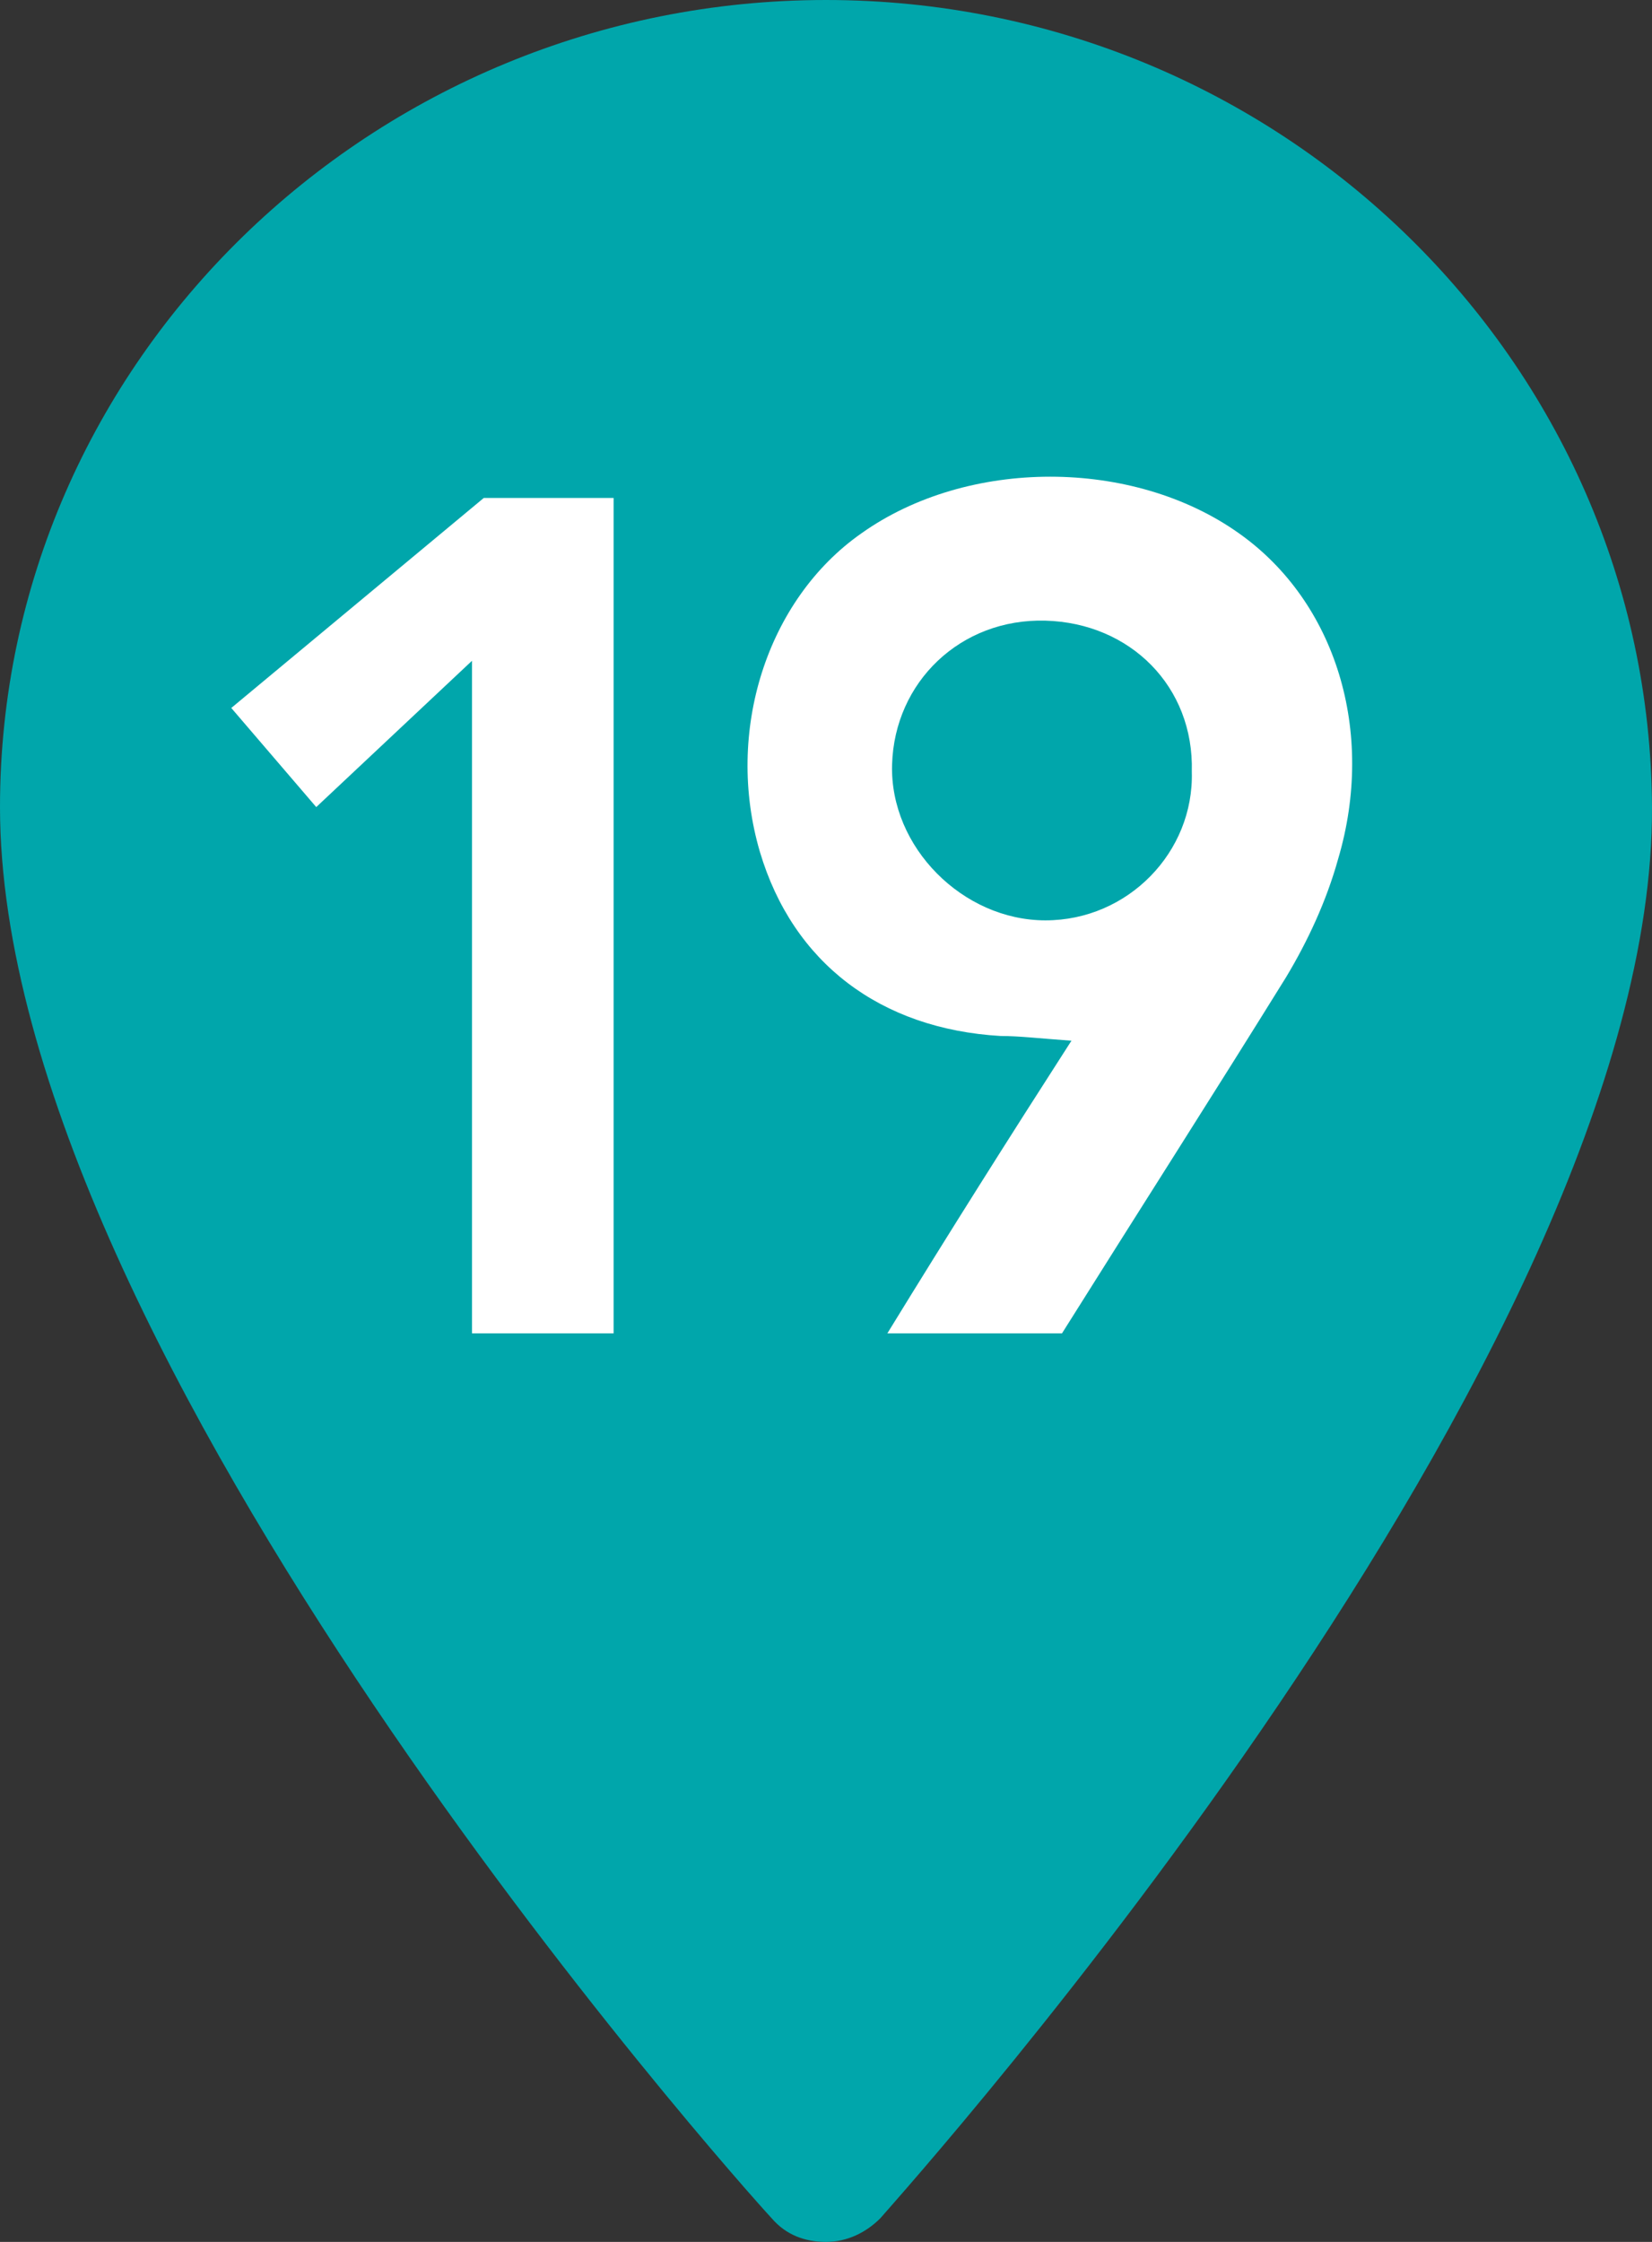
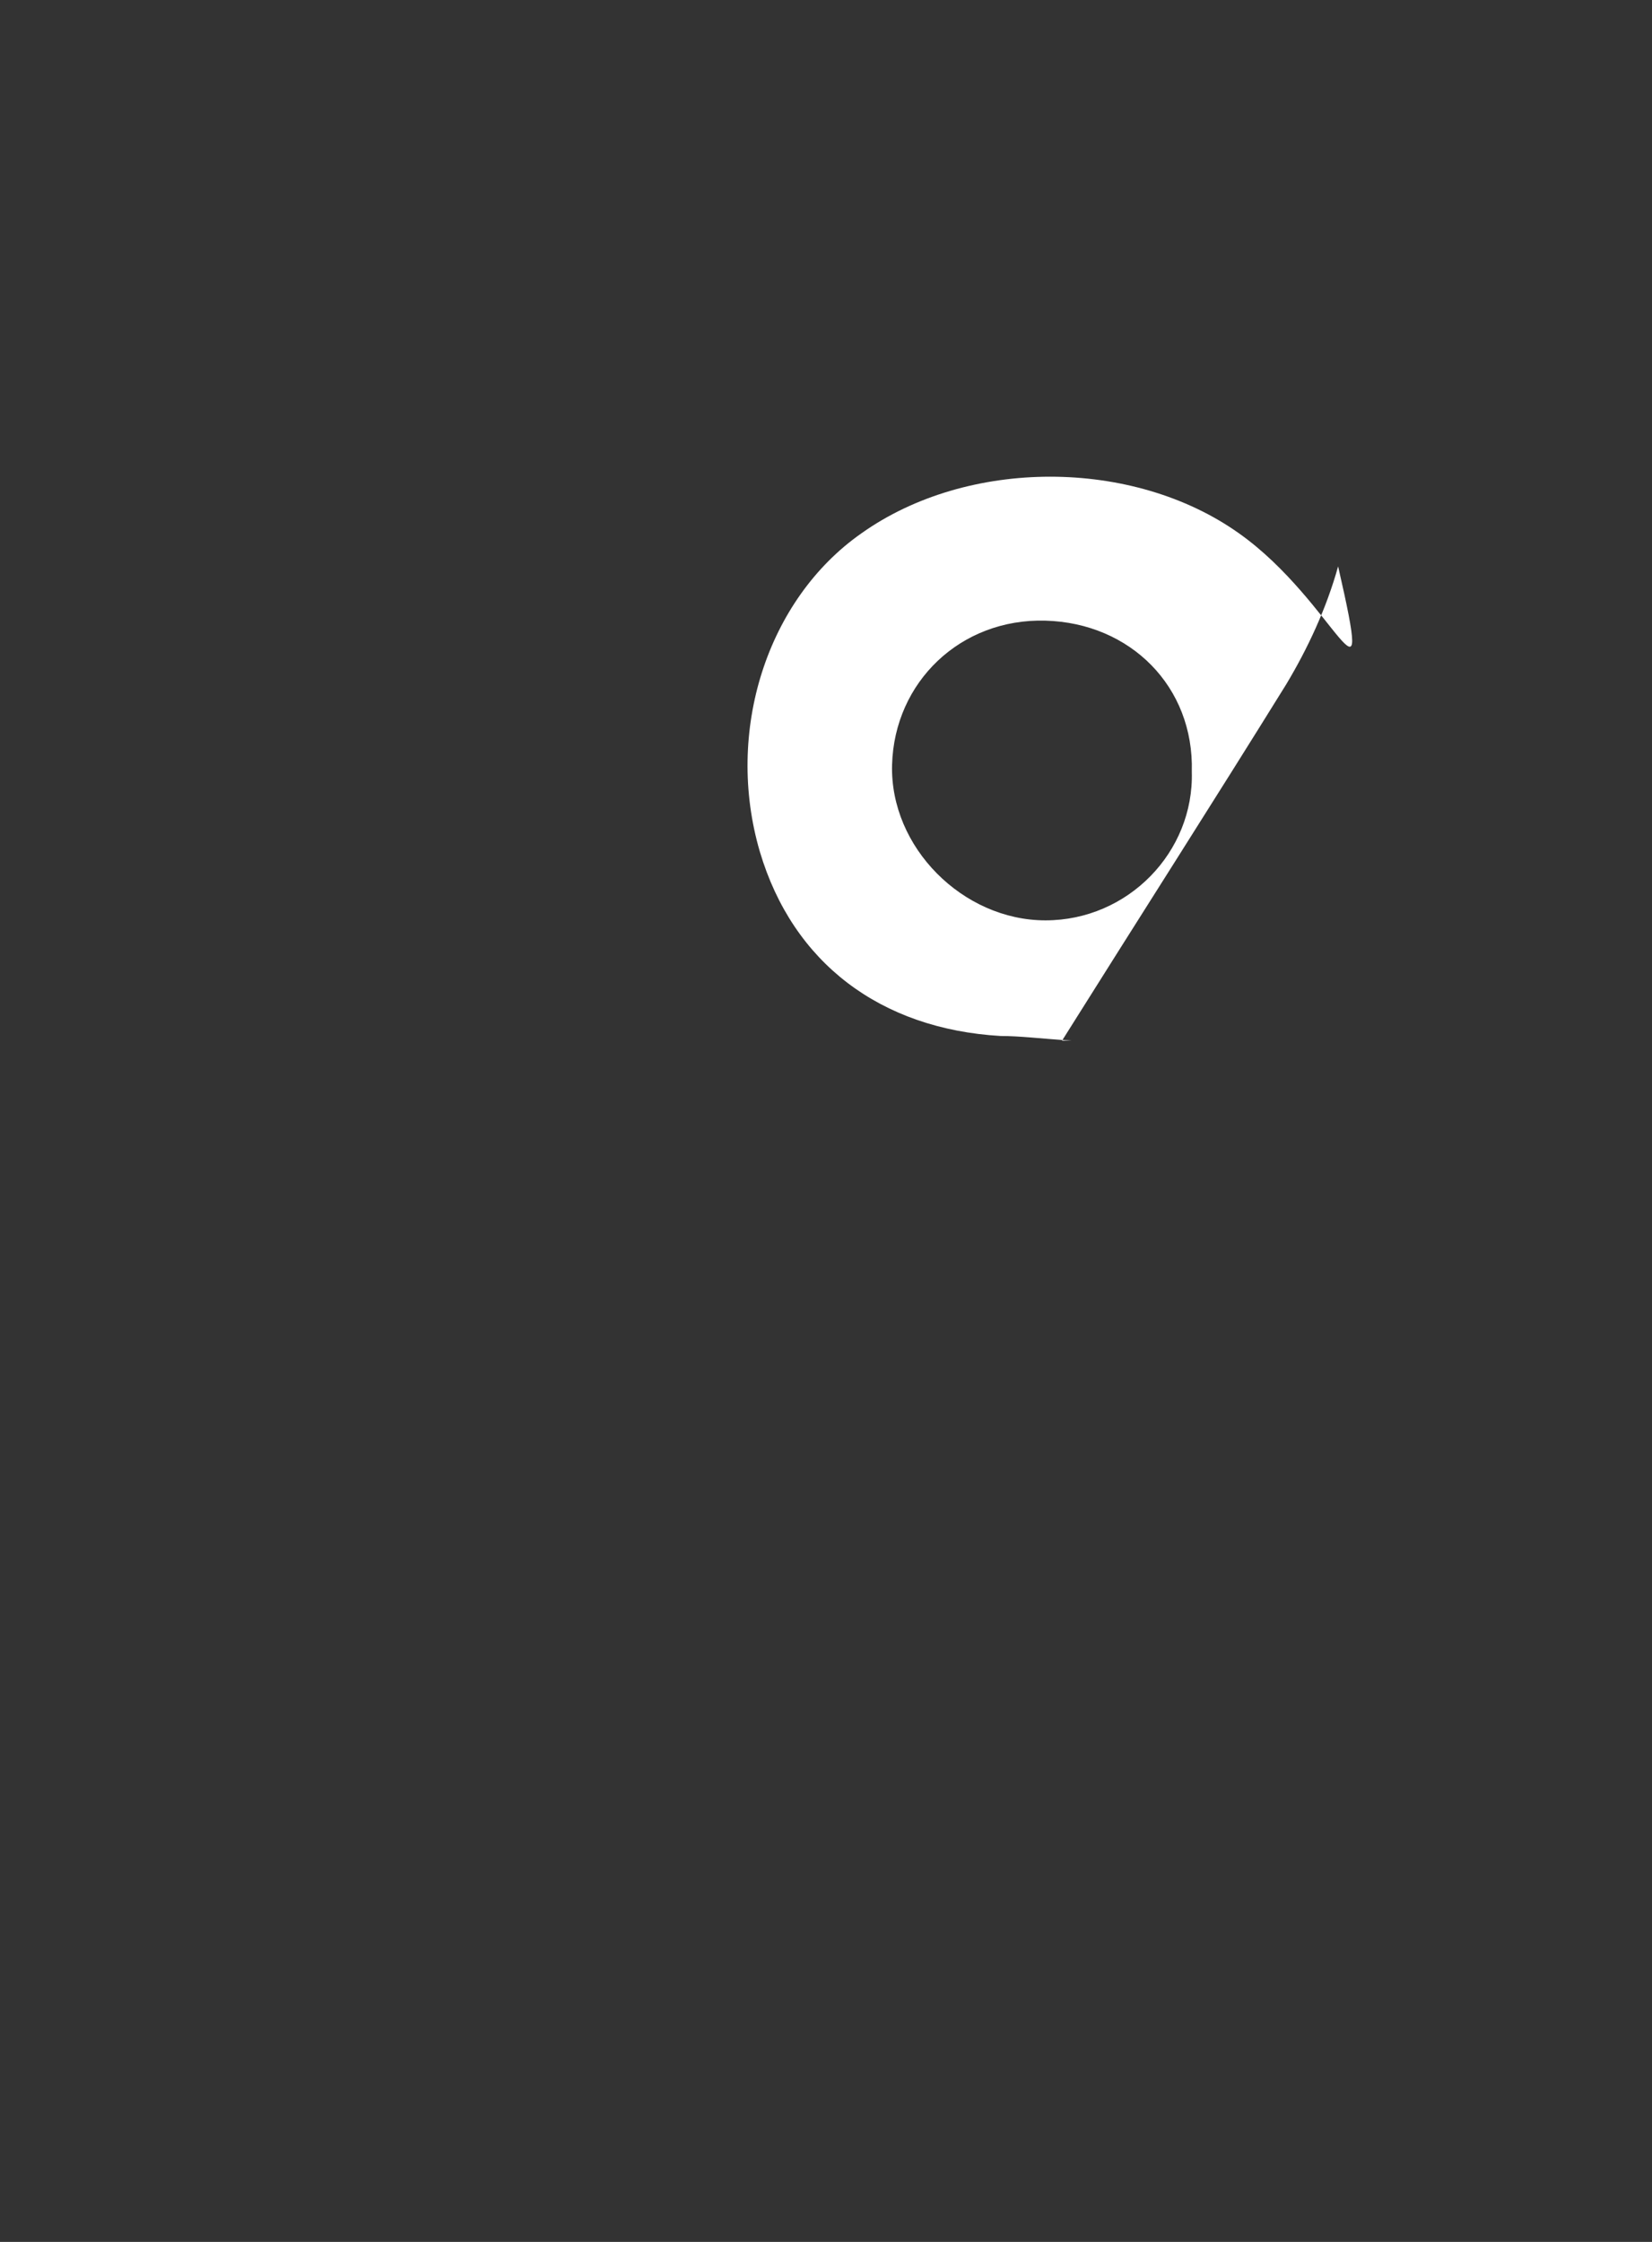
<svg xmlns="http://www.w3.org/2000/svg" version="1.1" id="レイヤー_1" x="0px" y="0px" viewBox="0 0 70 95" style="enable-background:new 0 0 70 95;" xml:space="preserve">
  <rect x="0" y="0" width="70" height="95" fill="#333333" stroke="none" />
  <style type="text/css">
	.st0{fill:#00A6AB;}
	.st1{fill:#FFFFFF;}
</style>
  <g id="_x31_9">
-     <path class="st0" d="M35,95c0.9,0,1.7-0.4,2.3-1c1.3-1.5,32.8-36.6,32.7-59.8C69.9,15.3,54.2,0,35,0S0,15.3,0,34.2   C0,57.4,31.3,92.5,32.7,94C33.3,94.7,34.1,95,35,95" />
-     <path id="_x39_" class="st1" d="M52.5,22.6c-4.5-3.2-11.5-3.2-16,0c-4,2.8-5.8,8.4-4.3,13.5c1.4,4.7,5.1,7.5,10.2,7.8   c0.8,0,1.6,0.1,3,0.2c-2.7,4.2-5.1,8-7.8,12.4H45c3.2-5.1,6.4-10.1,9.5-15.1c0.9-1.5,1.7-3.2,2.2-5C58.3,31,56.6,25.5,52.5,22.6   L52.5,22.6z M44.3,39c-3.5,0-6.6-3.1-6.5-6.6s2.9-6.2,6.5-6.1s6.3,2.8,6.2,6.4C50.6,36.1,47.8,39,44.3,39z" />
-     <path id="_x31_" class="st1" d="M20,28l-6.6,6.2L9.8,30l10.7-8.9H26v35.4h-6V28z" />
+     <path id="_x39_" class="st1" d="M52.5,22.6c-4.5-3.2-11.5-3.2-16,0c-4,2.8-5.8,8.4-4.3,13.5c1.4,4.7,5.1,7.5,10.2,7.8   c0.8,0,1.6,0.1,3,0.2H45c3.2-5.1,6.4-10.1,9.5-15.1c0.9-1.5,1.7-3.2,2.2-5C58.3,31,56.6,25.5,52.5,22.6   L52.5,22.6z M44.3,39c-3.5,0-6.6-3.1-6.5-6.6s2.9-6.2,6.5-6.1s6.3,2.8,6.2,6.4C50.6,36.1,47.8,39,44.3,39z" />
  </g>
</svg>